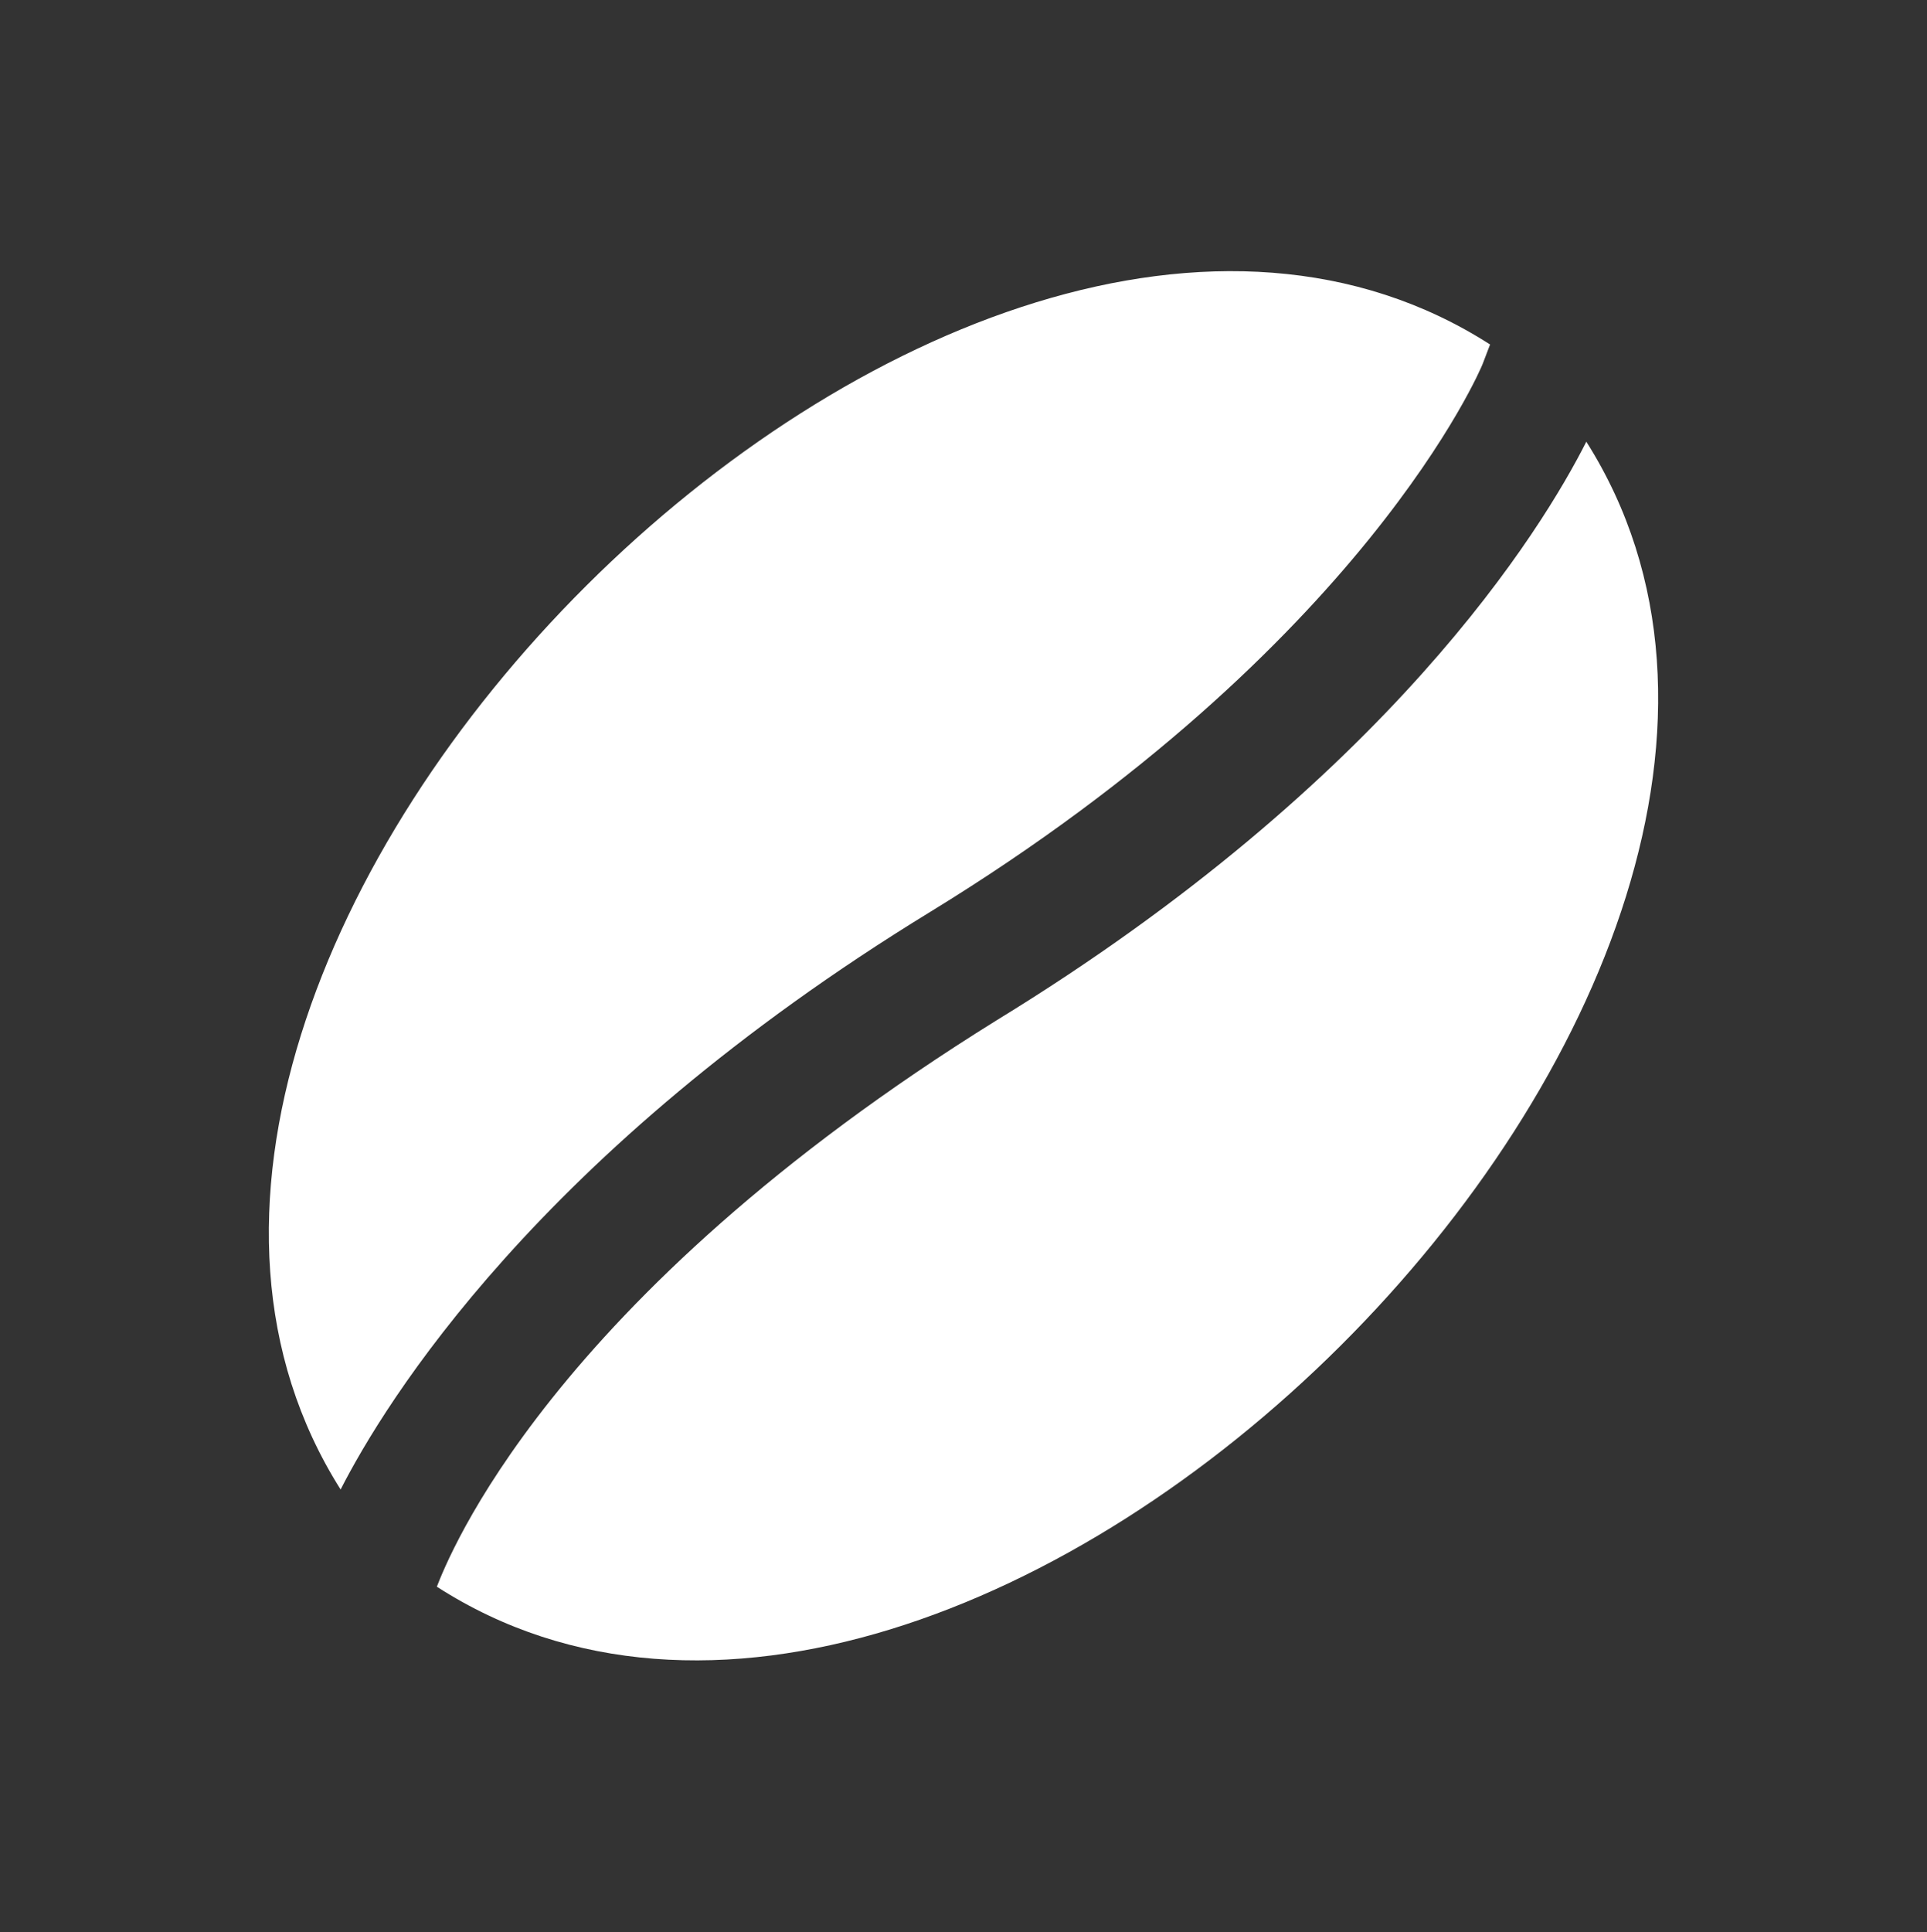
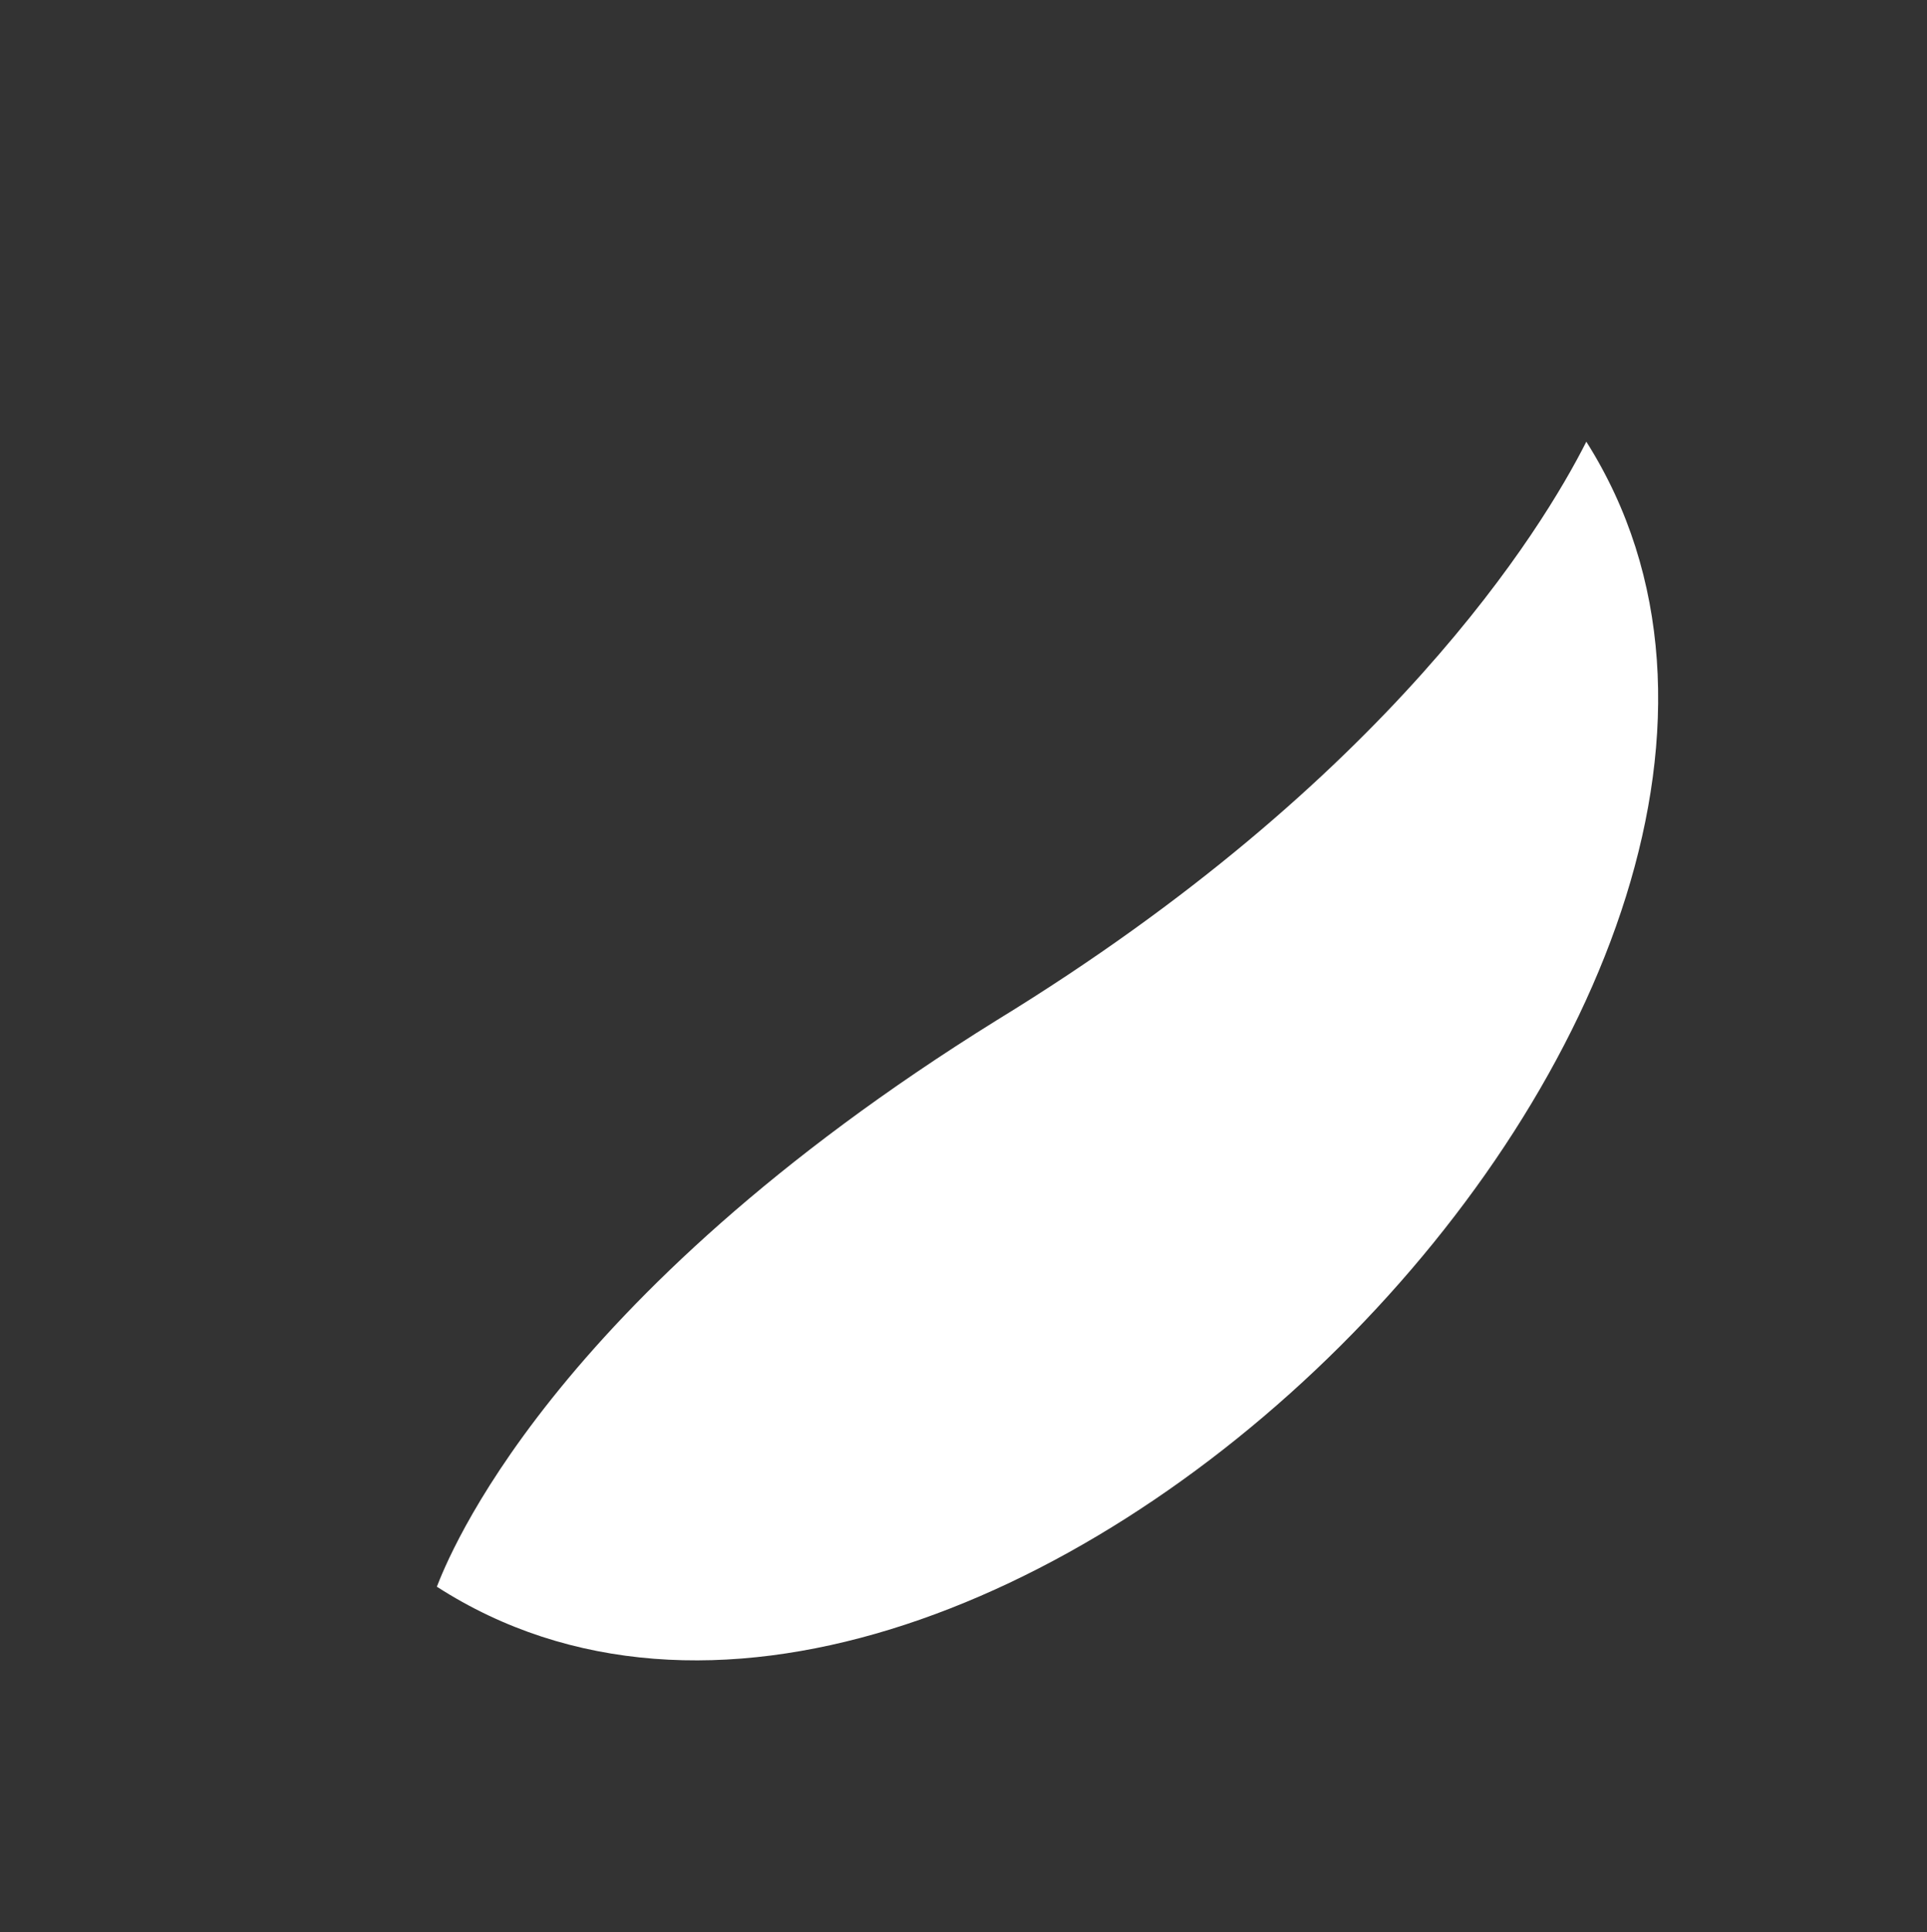
<svg xmlns="http://www.w3.org/2000/svg" fill="#000000" height="278.1" preserveAspectRatio="xMidYMid meet" version="1" viewBox="-38.7 -39.0 277.4 278.1" width="277.4" zoomAndPan="magnify">
  <rect x="-38.7" y="-39.0" width="277.4" height="278.1" fill="#333333" stroke="none" />
  <g fill="#ffffff" id="change1_1">
    <path d="M24.187,189.369c1.517-3.85,15.854-41.3,80.584-81.525 c56.501-34.574,78.565-70.762,84.888-83.273C238.741,102.144,101.35,239.078,24.187,189.369z" />
-     <path d="M10.332,175.38C-38.698,97.788,98.51-38.972,175.803,10.582 c-0.001-0.001-1.078,2.822-1.078,2.822c-0.133,0.404-16.95,40.493-79.505,78.835 C38.717,126.813,16.653,163.001,10.332,175.38z" />
  </g>
</svg>